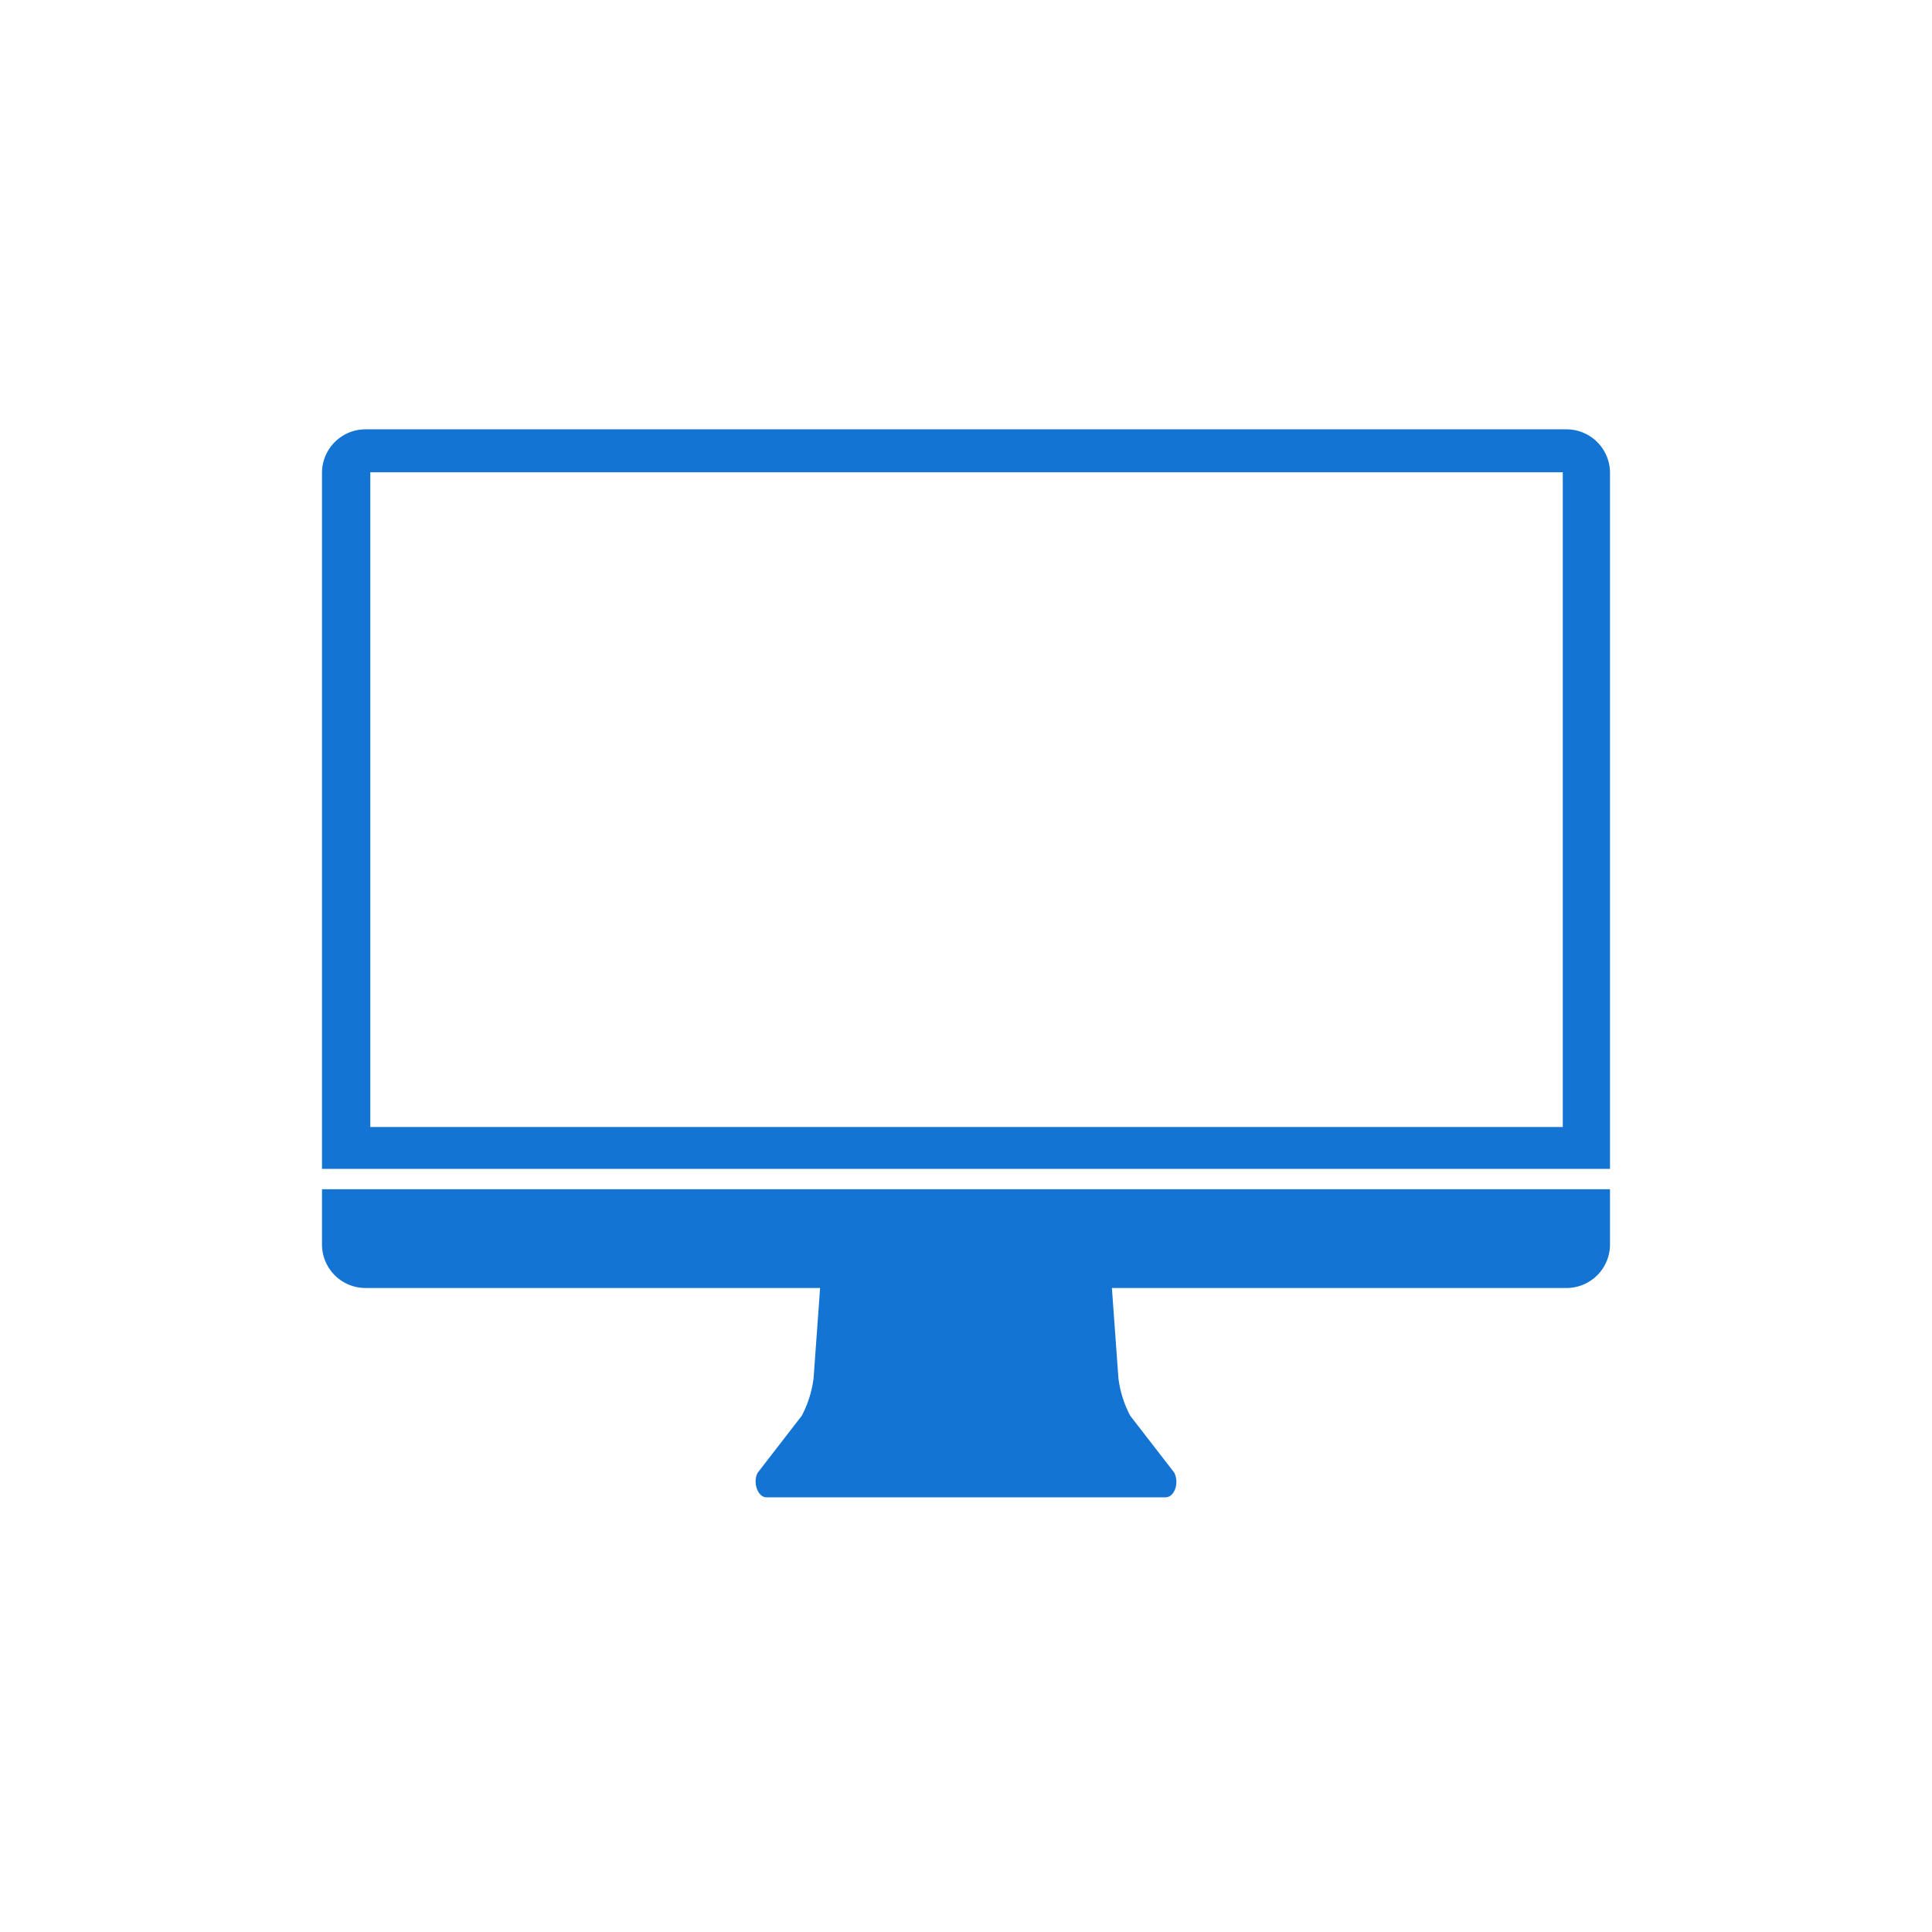
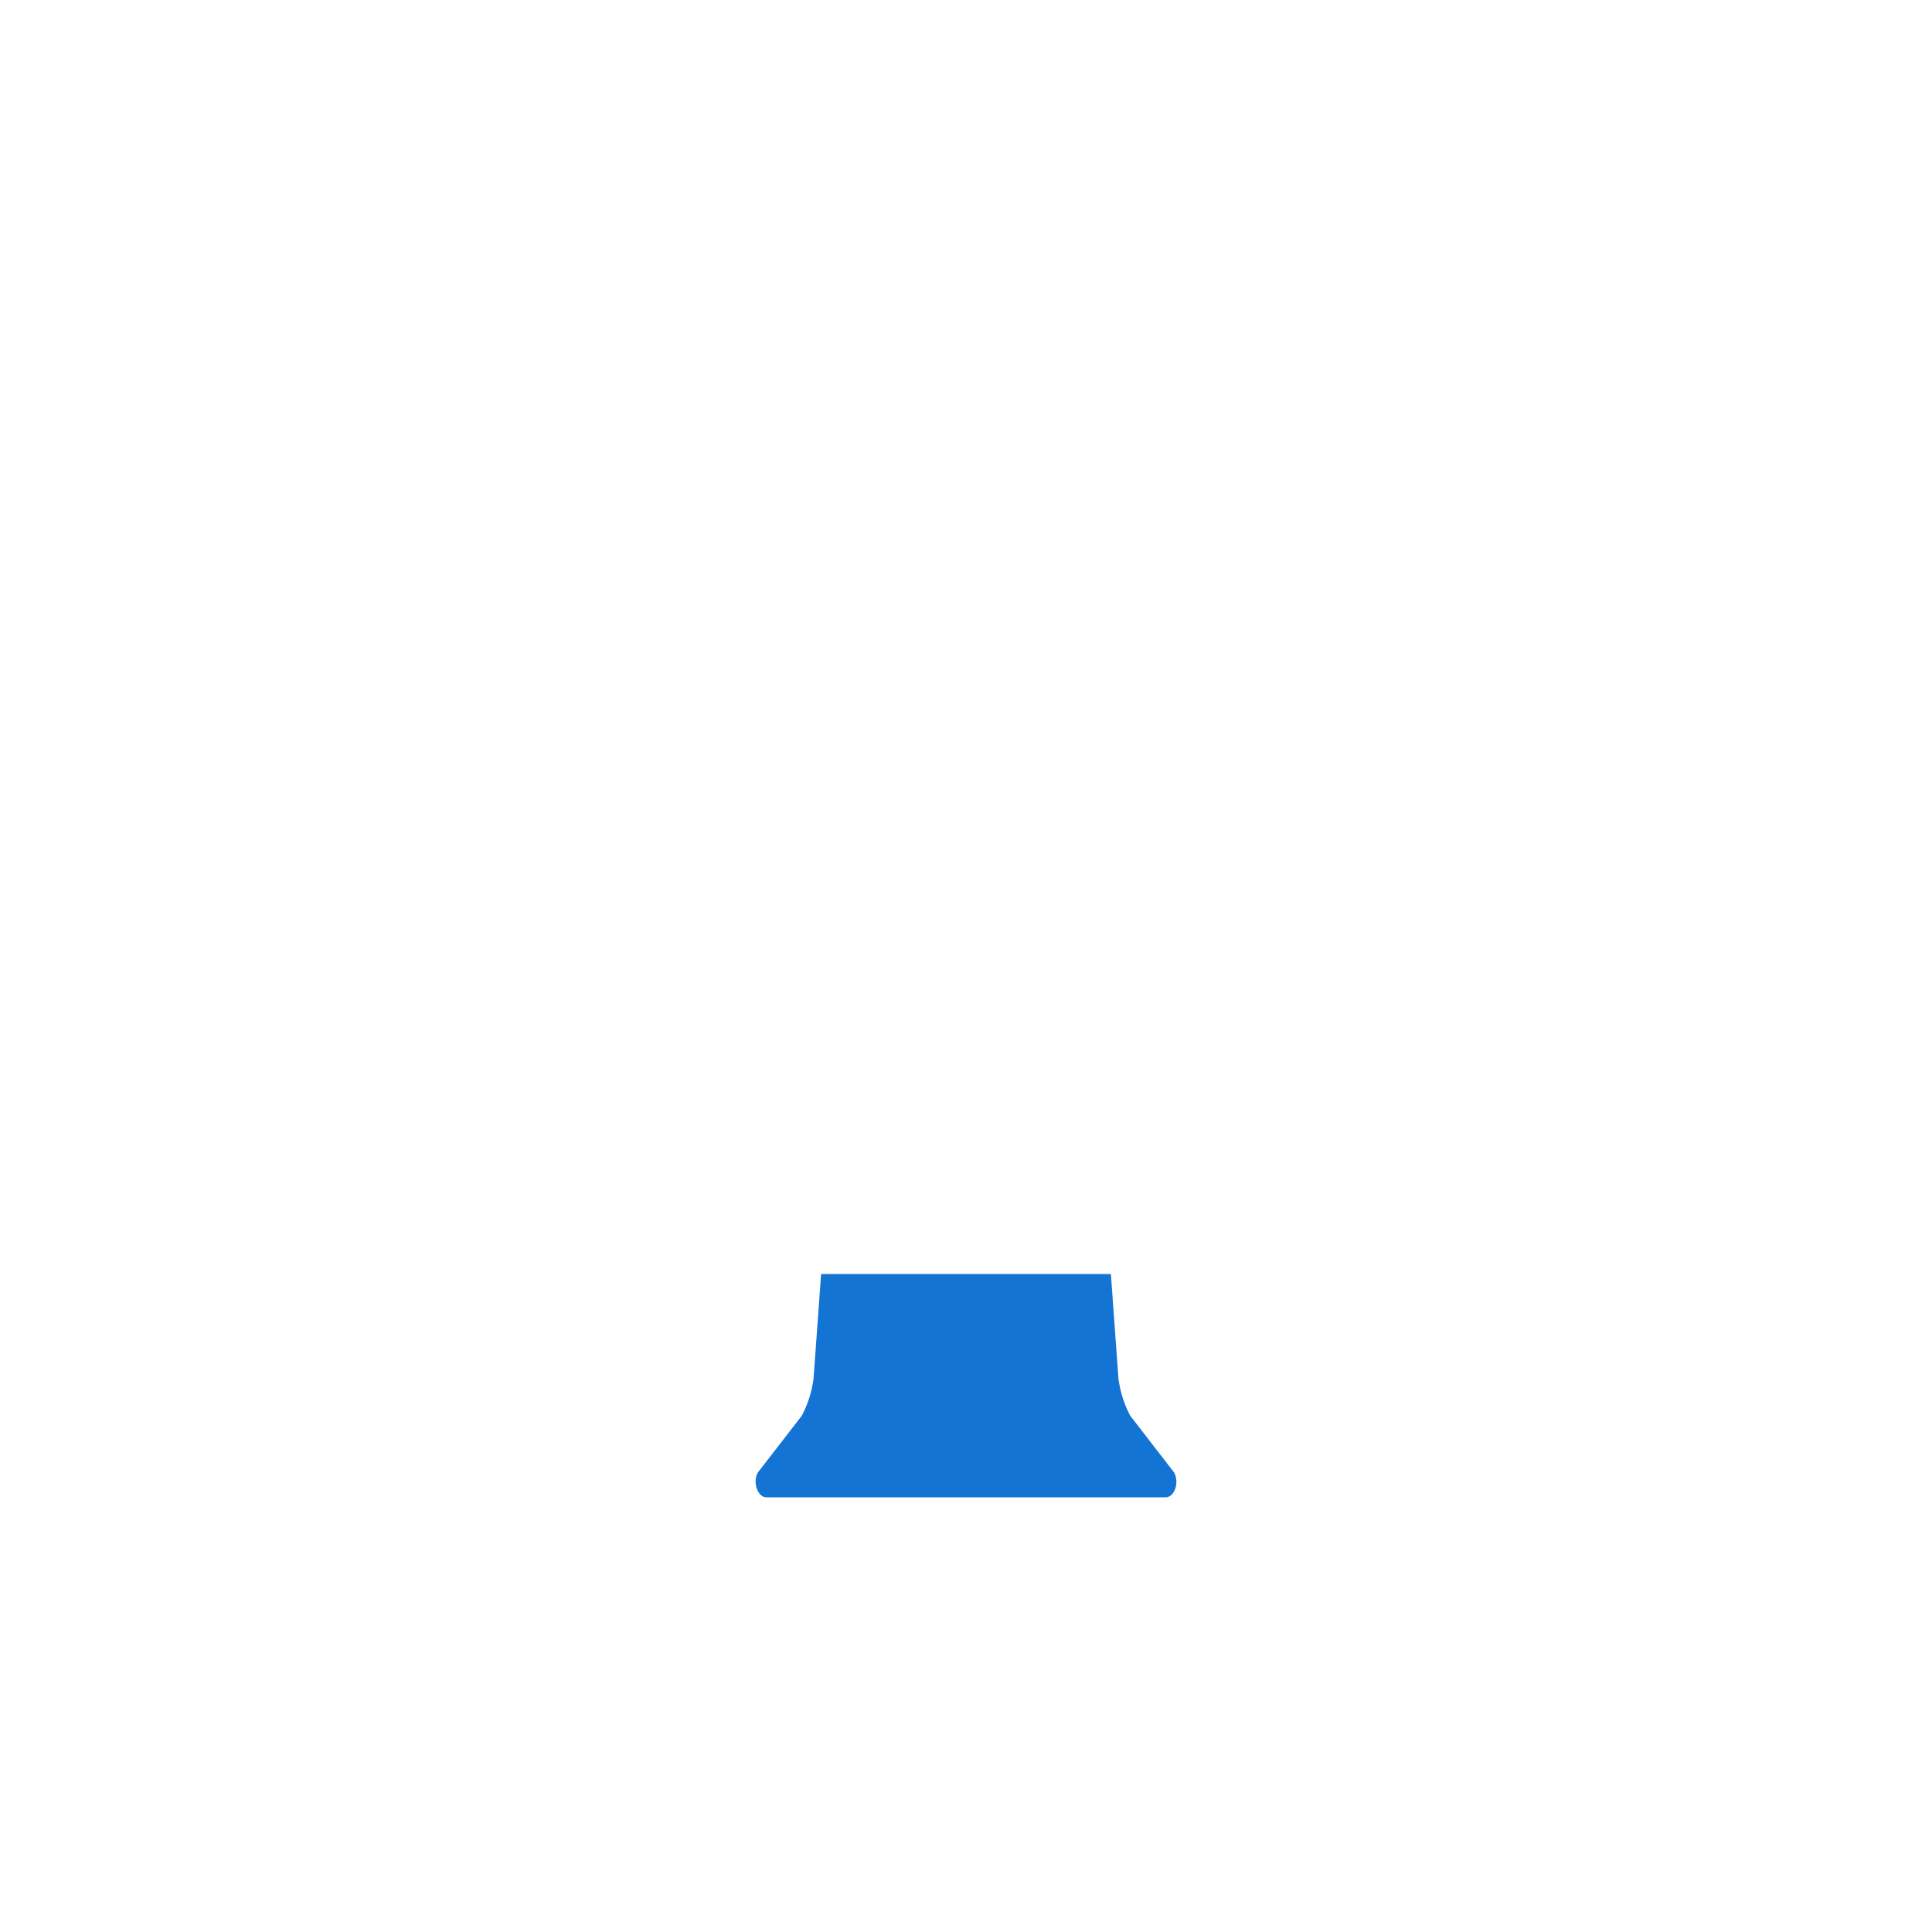
<svg xmlns="http://www.w3.org/2000/svg" width="90" height="90" viewBox="0 0 90 90">
  <g id="desktop-icon-ocean-blue-v2" transform="translate(15 9.8)">
-     <rect id="Rectangle_34" data-name="Rectangle 34" width="90" height="90" transform="translate(-15 -9.8)" fill="#fff" />
    <path id="Path_8" data-name="Path 8" d="M42.55,95.5a5.121,5.121,0,0,0,.55-1.75l.35-4.85h13.5l.35,4.85a5.121,5.121,0,0,0,.55,1.75l2.05,2.65c.25.5,0,1.15-.4,1.15H40.9c-.4,0-.65-.7-.4-1.15Z" transform="translate(-20.2 -39.35)" fill="#1474d4" />
-     <path id="Path_9" data-name="Path 9" d="M0,12.25v32.4H60V12.25a2.028,2.028,0,0,0-2.05-2.05H2.05A2.028,2.028,0,0,0,0,12.25Zm2.25-.05H57.8V42.7H2.25Z" fill="#1474d4" />
-     <path id="Path_10" data-name="Path 10" d="M49.4,81H60v2.55a2.028,2.028,0,0,1-2.05,2.05H2.05A2.028,2.028,0,0,1,0,83.55V81H49.4Z" transform="translate(0 -35.4)" fill="#1474d4" />
  </g>
</svg>